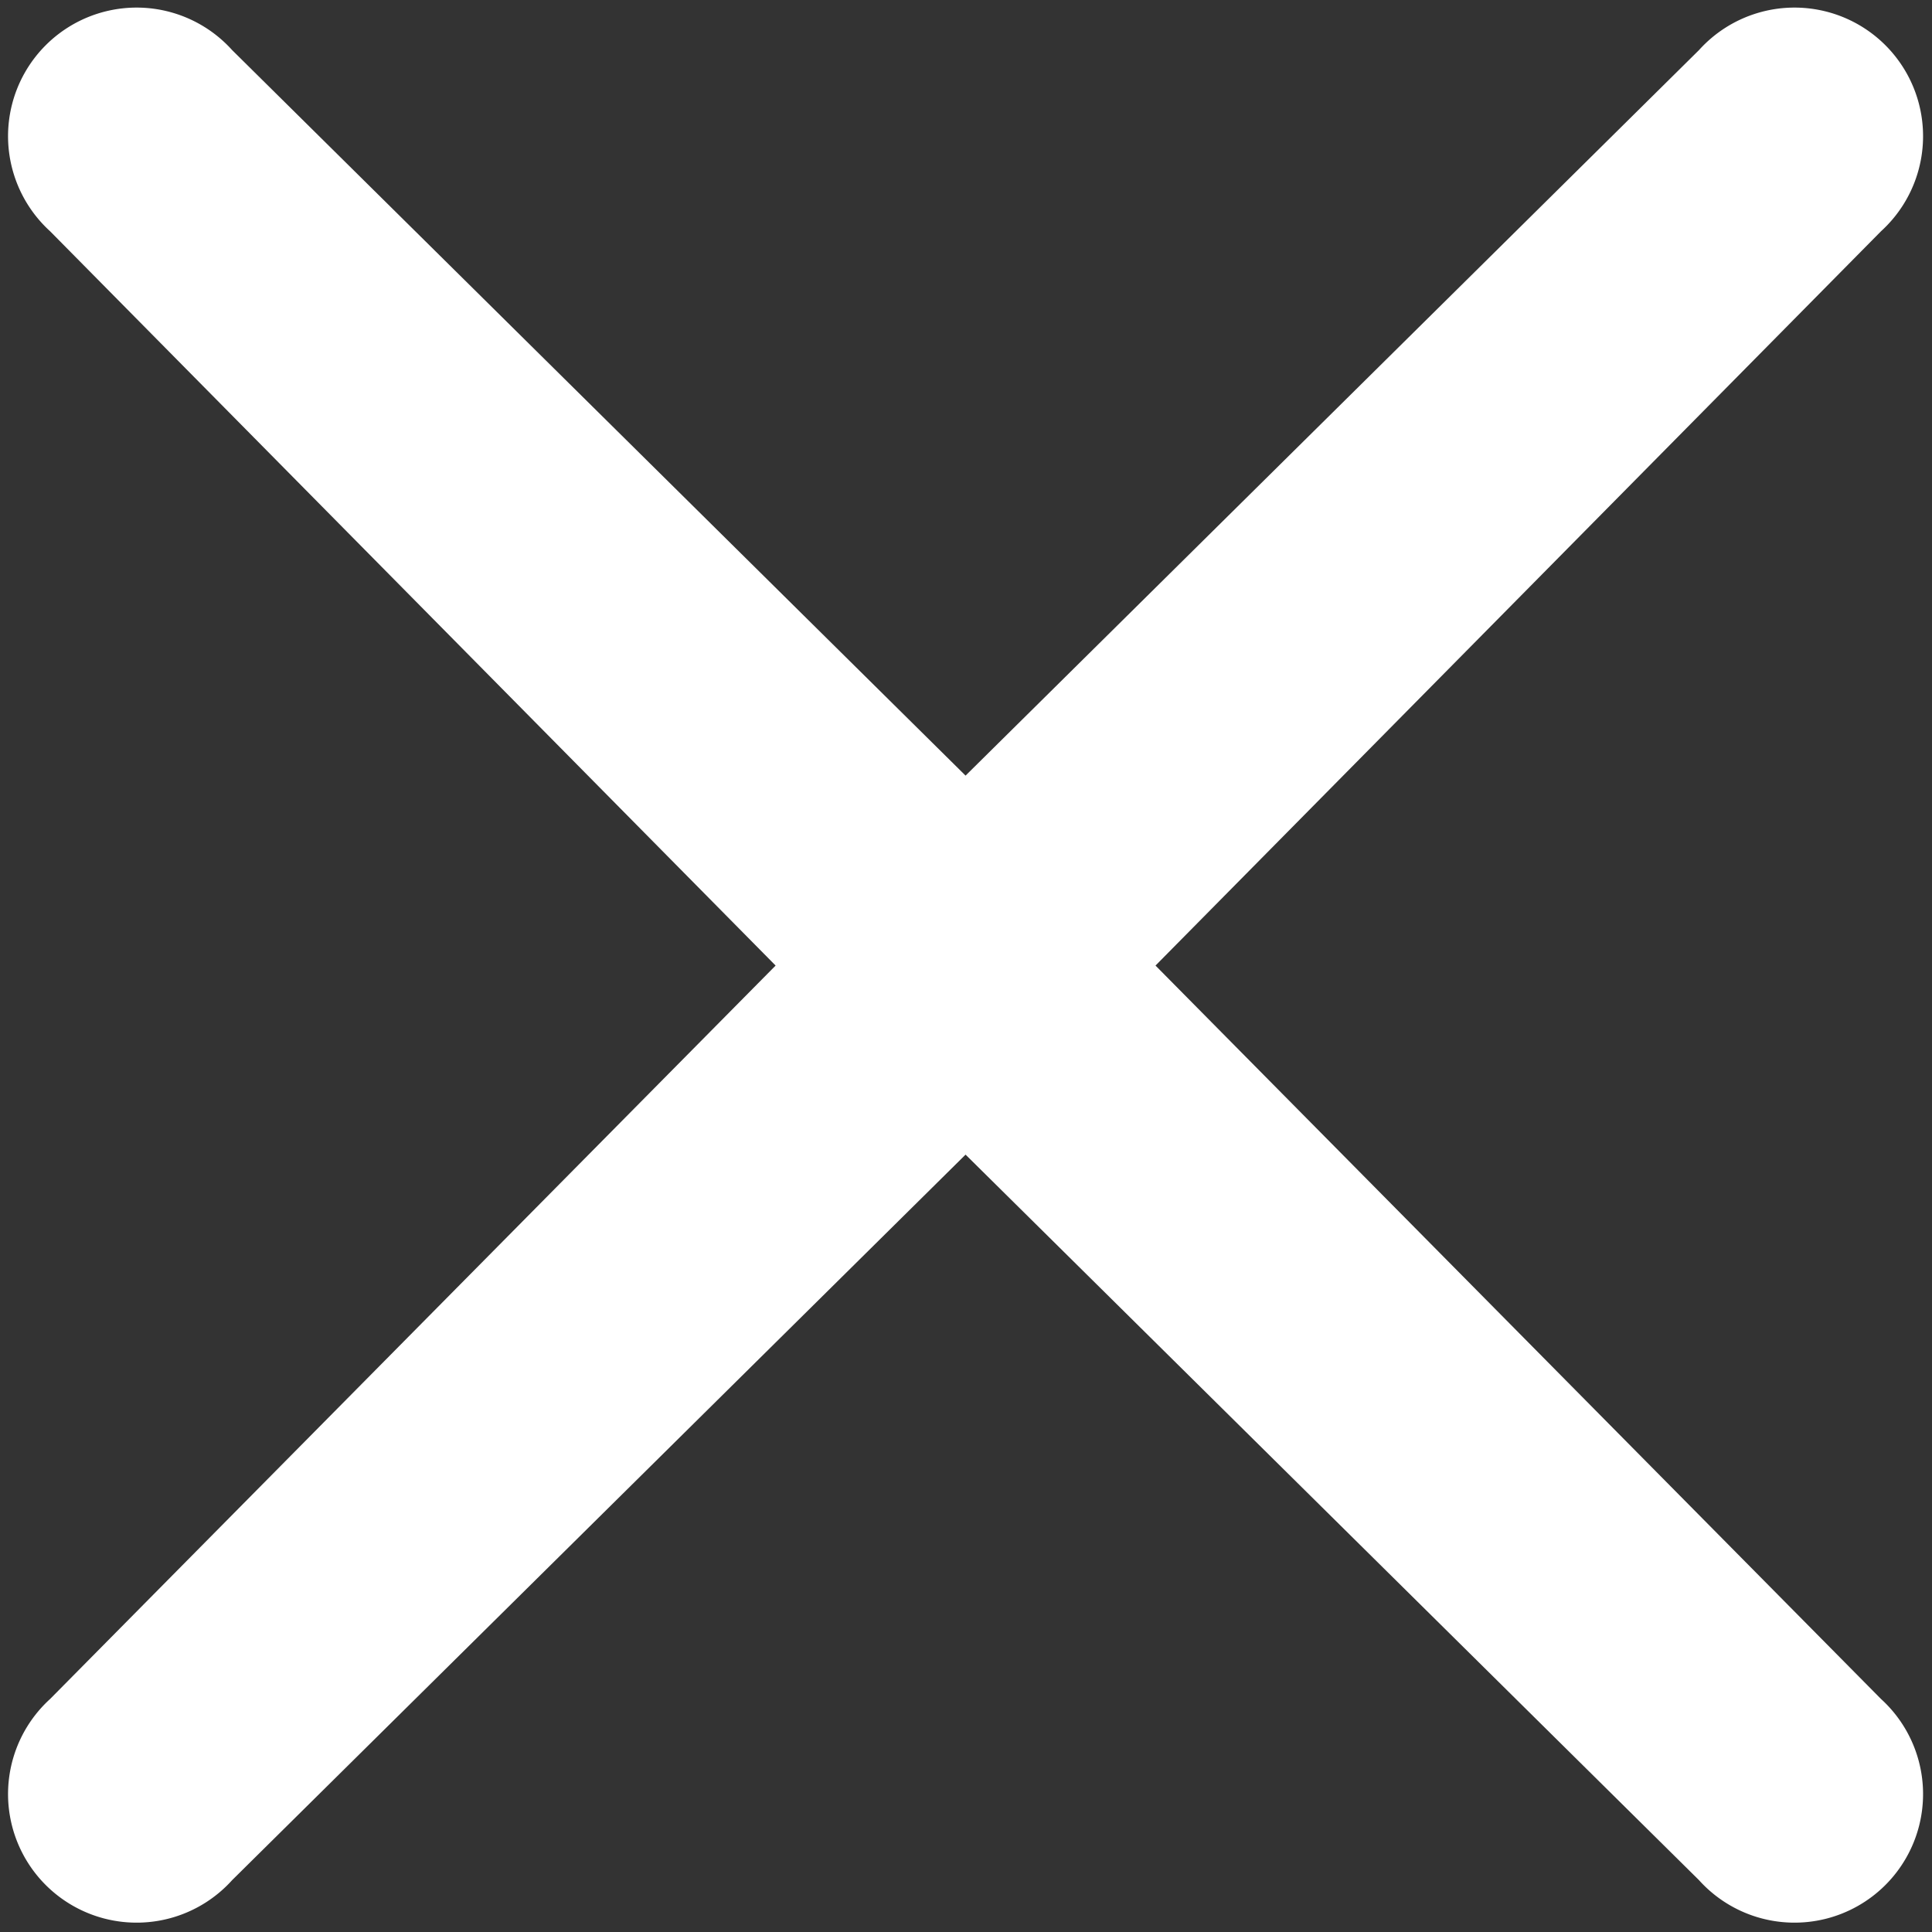
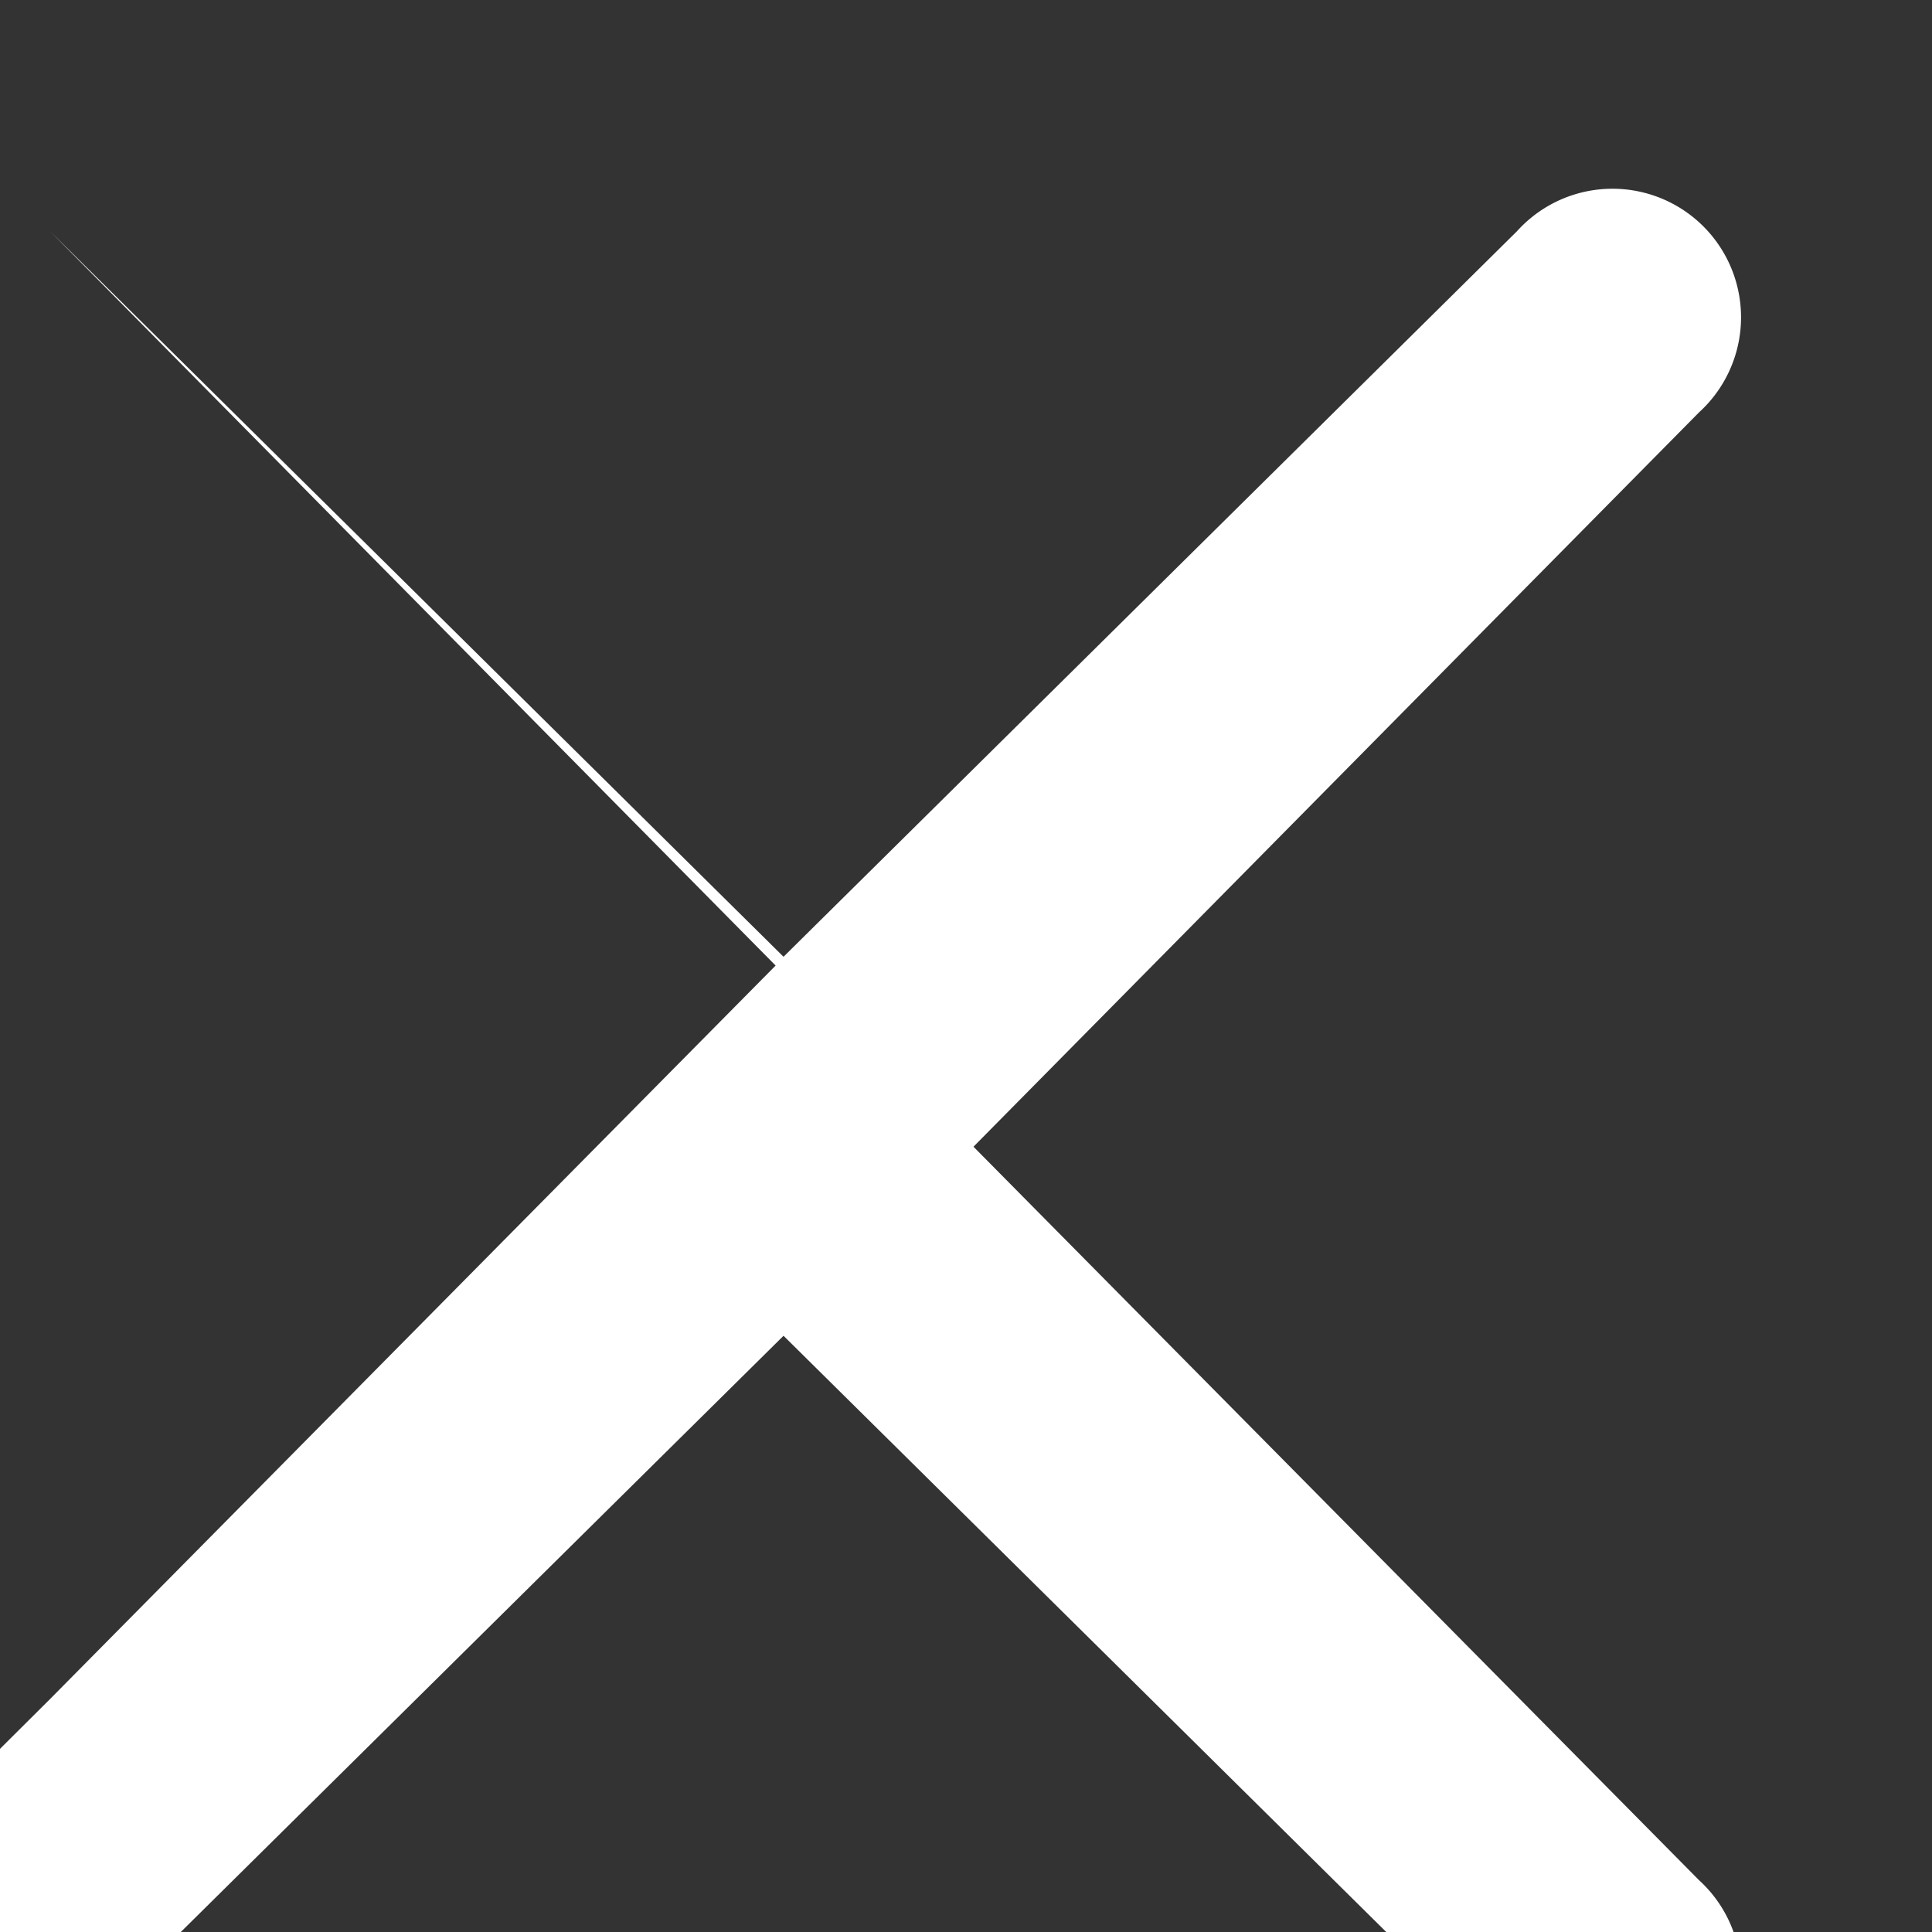
<svg xmlns="http://www.w3.org/2000/svg" width="21.97" height="21.97" viewBox="0 0 21.97 21.97">
  <rect x="0" y="0" width="21.97" height="21.97" fill="#333333" stroke="none" />
  <defs>
    <style>
            .cls-1 {
            fill: #ffffff;
            fill-rule: evenodd;
            }
        </style>
  </defs>
-   <path id="M" class="cls-1" d="M5084.16,1056.63l8.25-8.34-8.25-8.35a1.462,1.462,0,1,1,2.07-2.06l8.34,8.25,8.34-8.25a1.462,1.462,0,1,1,2.07,2.06l-8.25,8.35,8.25,8.34a1.462,1.462,0,1,1-2.07,2.06l-8.34-8.25-8.34,8.25a1.462,1.462,0,1,1-2.07-2.06h0Z" transform="translate(-5083.59 -1037.31)" />
+   <path id="M" class="cls-1" d="M5084.16,1056.63l8.25-8.34-8.25-8.35l8.34,8.25,8.34-8.25a1.462,1.462,0,1,1,2.07,2.06l-8.25,8.35,8.25,8.34a1.462,1.462,0,1,1-2.07,2.06l-8.34-8.25-8.34,8.25a1.462,1.462,0,1,1-2.07-2.06h0Z" transform="translate(-5083.59 -1037.31)" />
</svg>